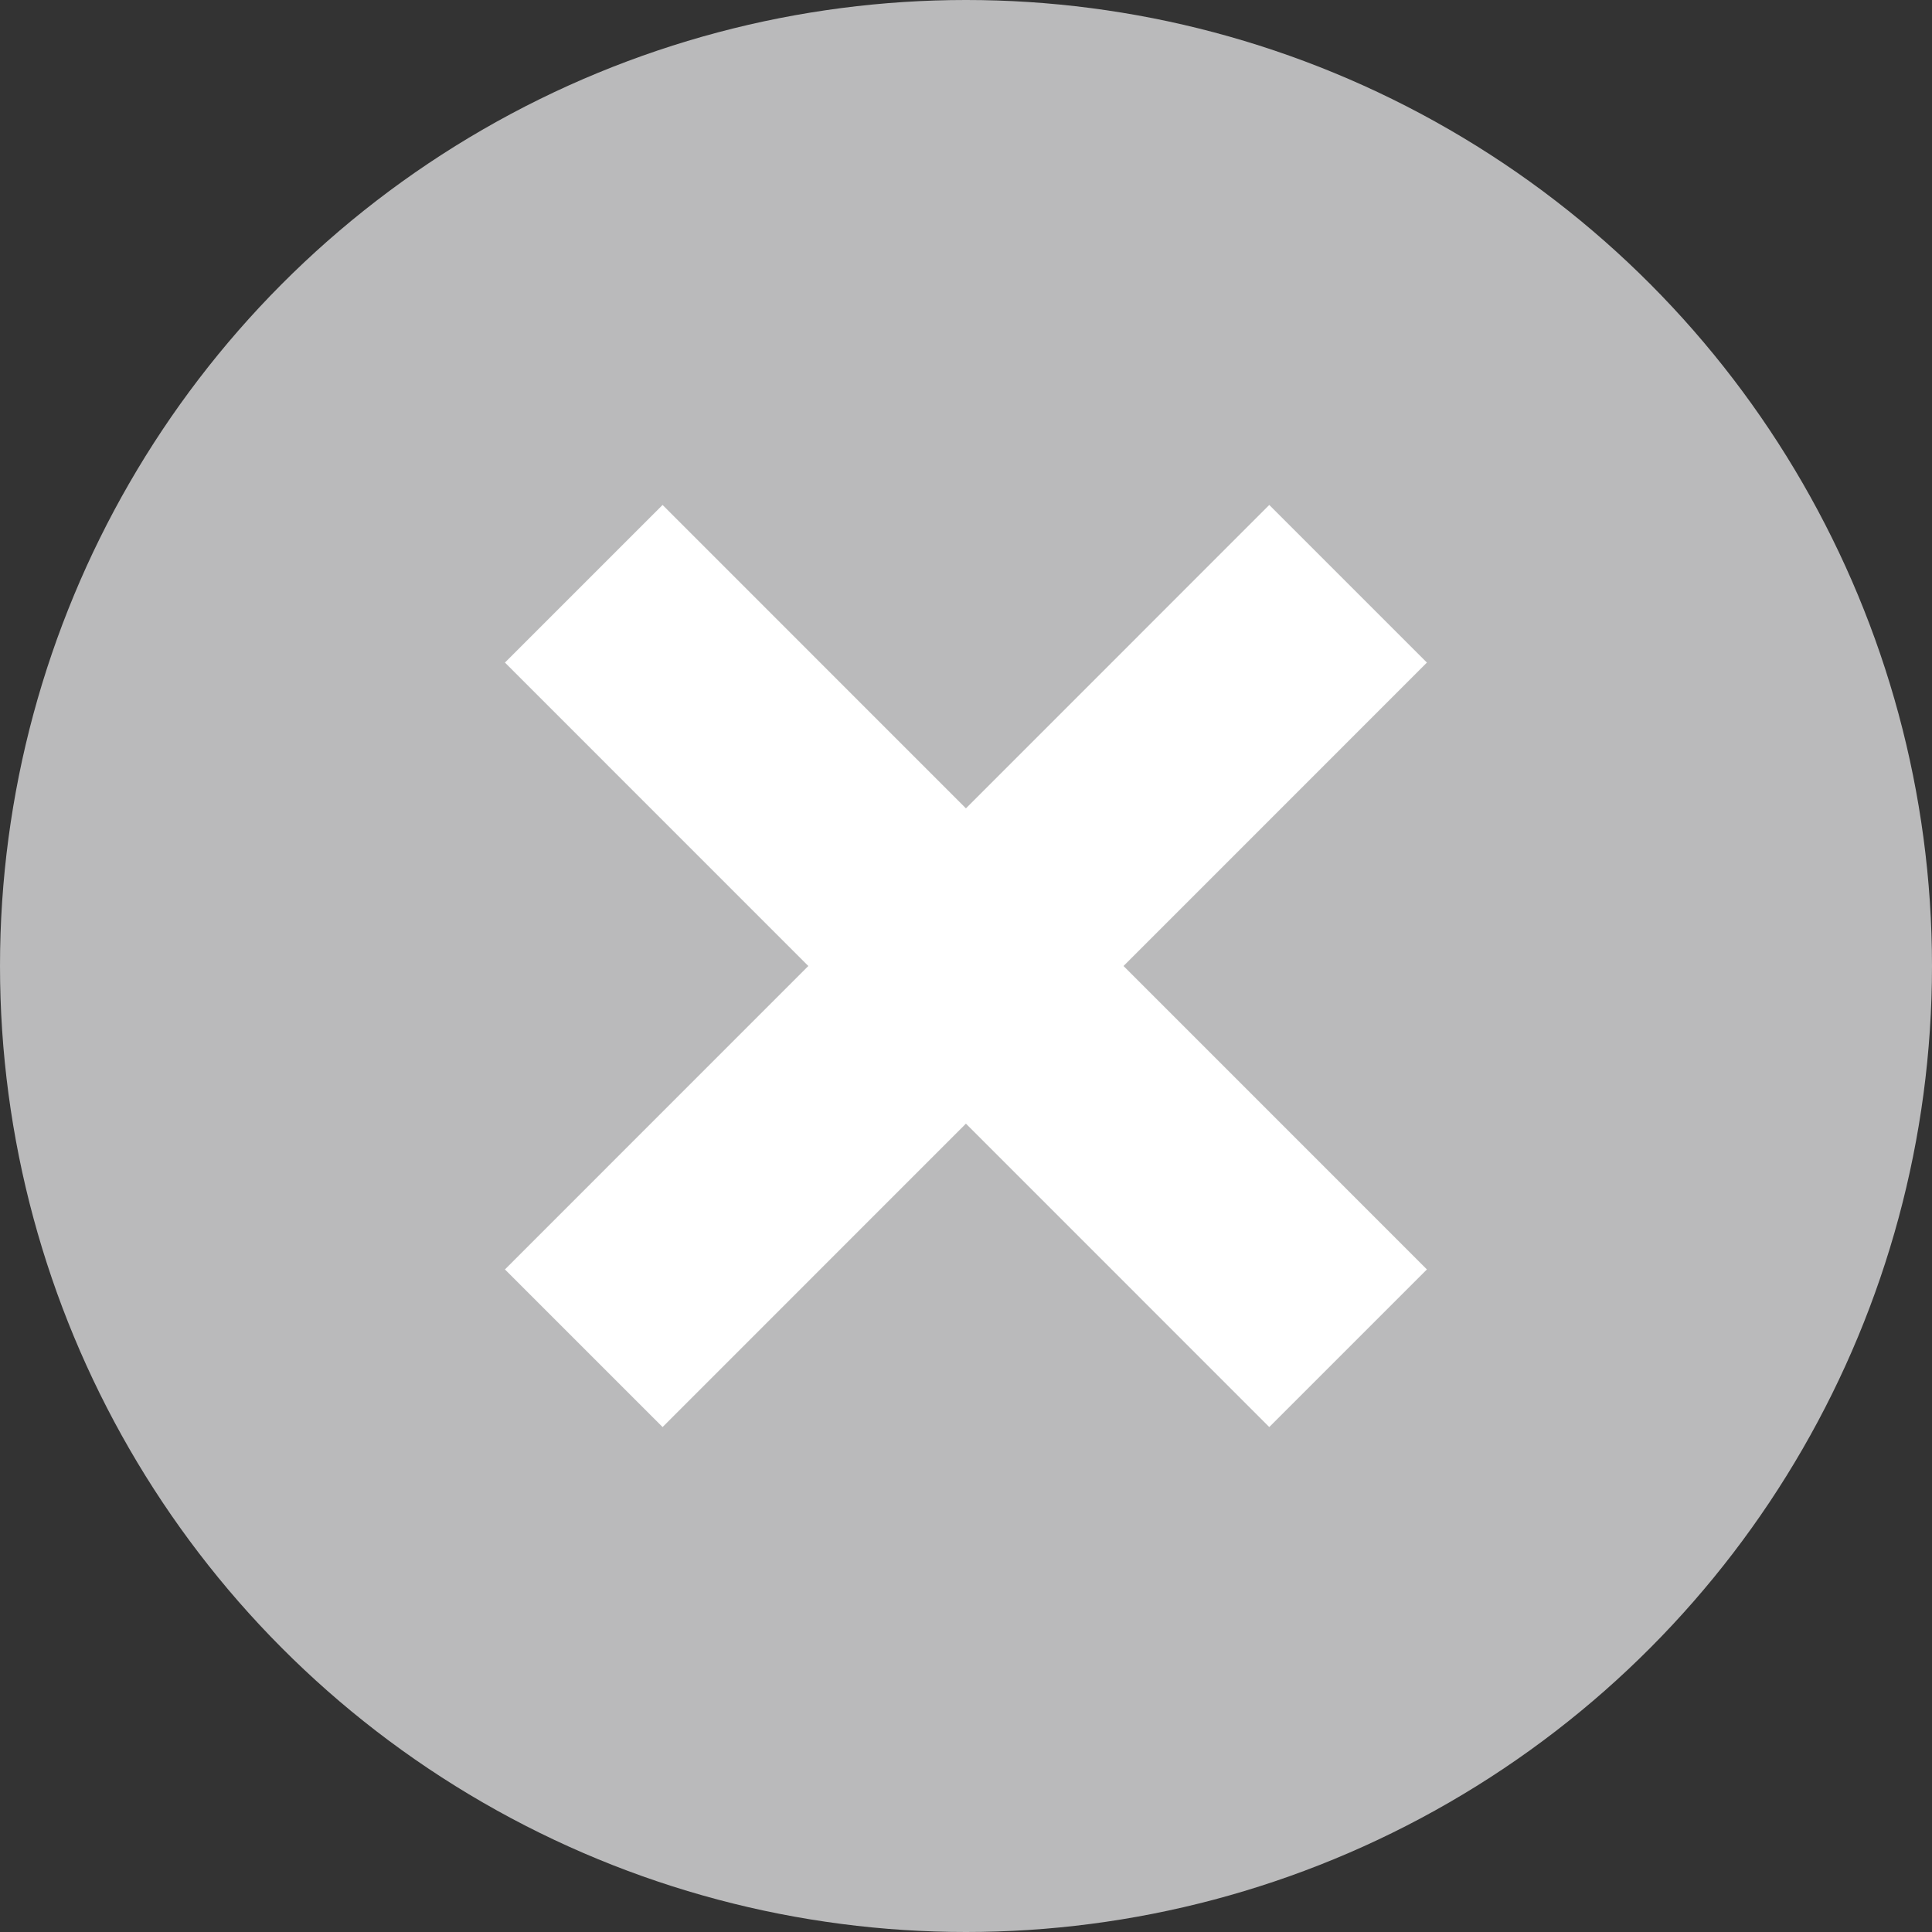
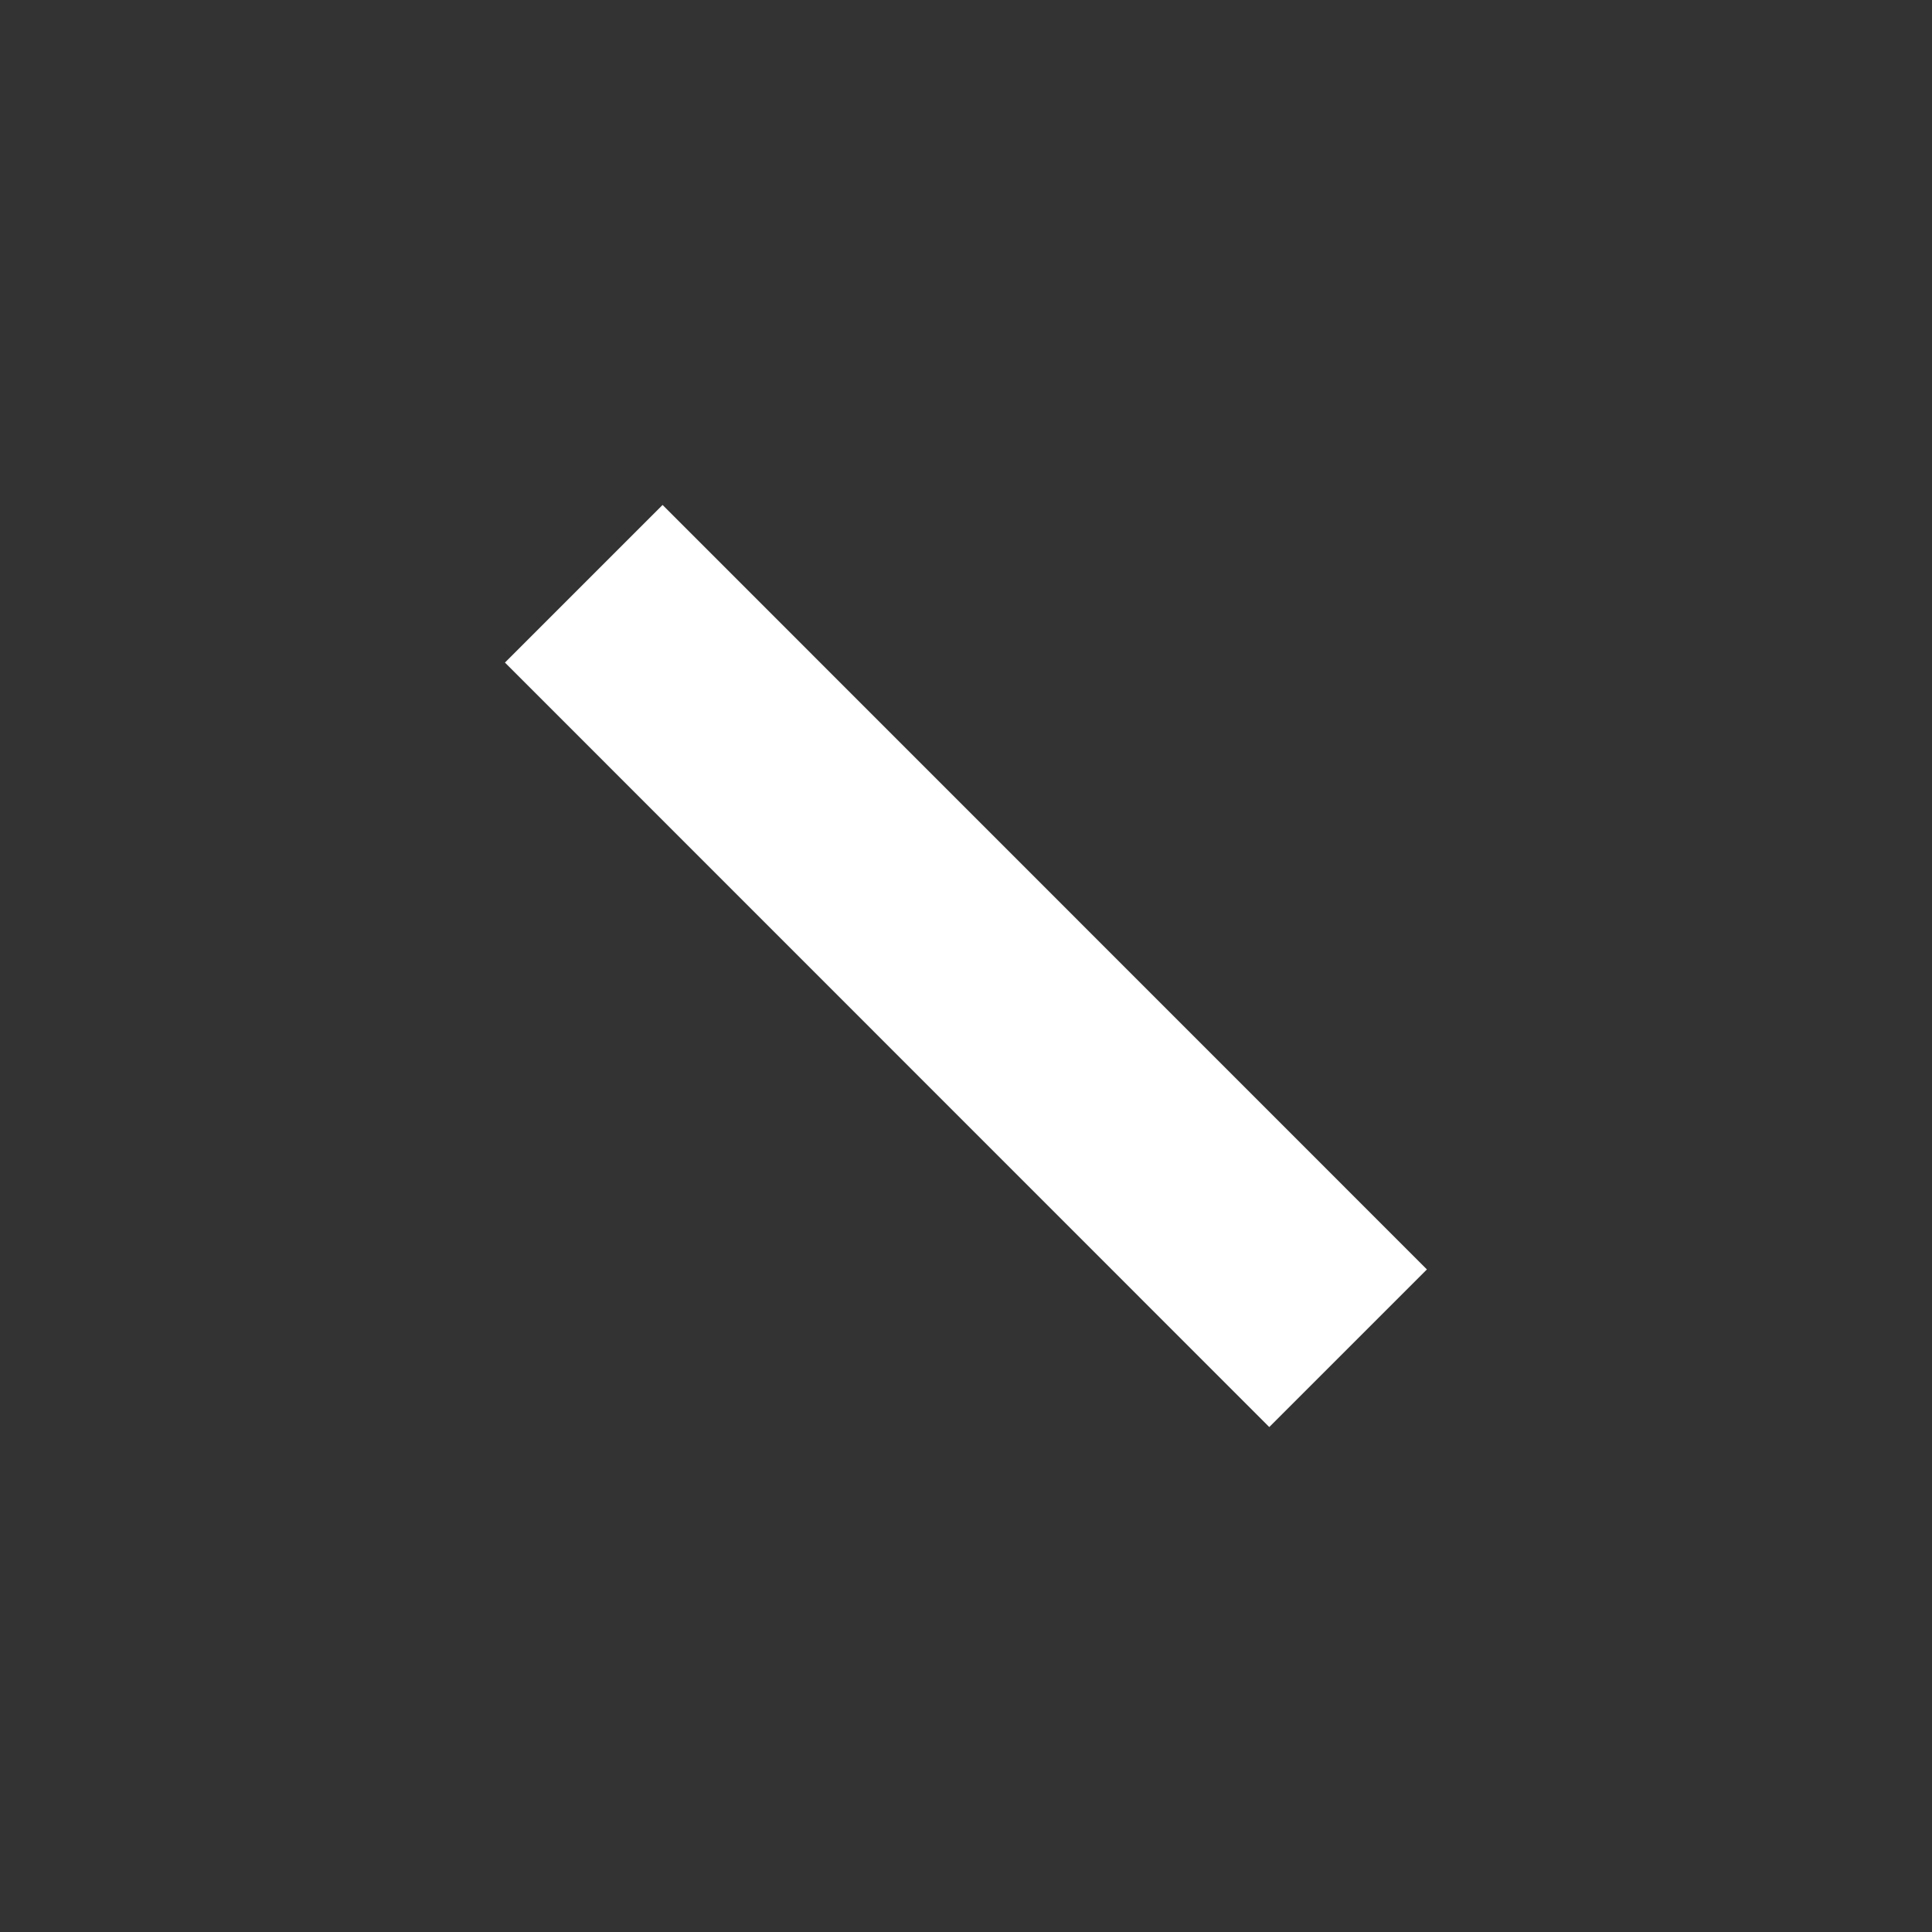
<svg xmlns="http://www.w3.org/2000/svg" width="13" height="13">
  <rect width="100%" height="100%" fill="#333333" stroke="none" />
  <g data-name="Group 2883" transform="translate(-520 -1208)">
-     <circle cx="6.5" cy="6.5" r="6.5" fill="#bababb" data-name="Ellipse 314" transform="translate(520 1208)" />
    <g data-name="Group 2864">
      <path fill="none" stroke="#fff" stroke-width="1.5" d="m523.928 1211.928 5.143 5.144" data-name="Path 10798" />
      <g data-name="Group 2863">
-         <path fill="none" stroke="#fff" stroke-width="1.5" d="m529.071 1211.928-5.143 5.144" data-name="Path 10799" />
-       </g>
+         </g>
    </g>
  </g>
</svg>